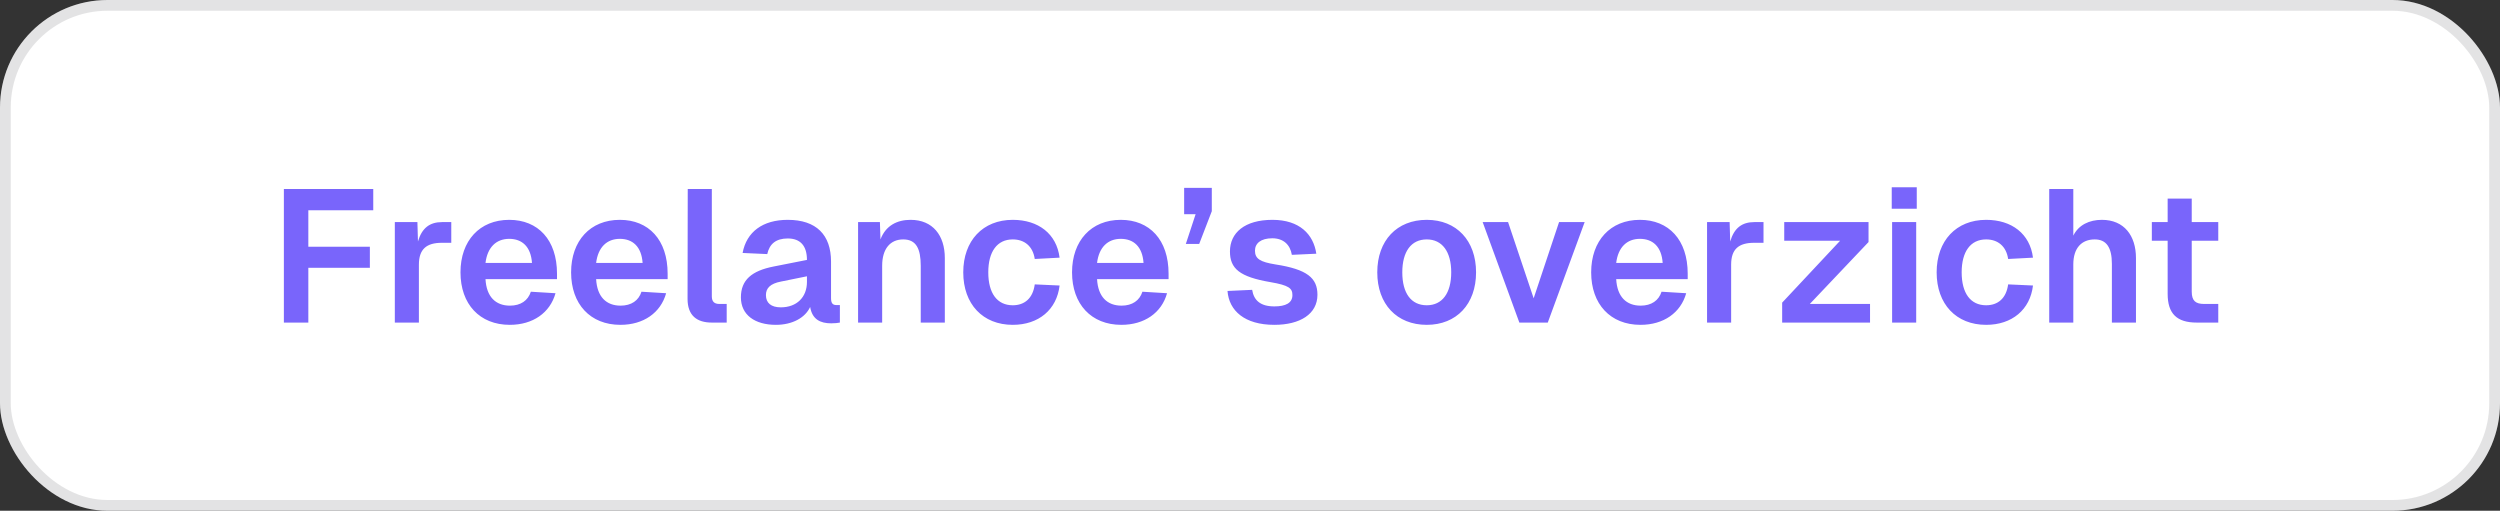
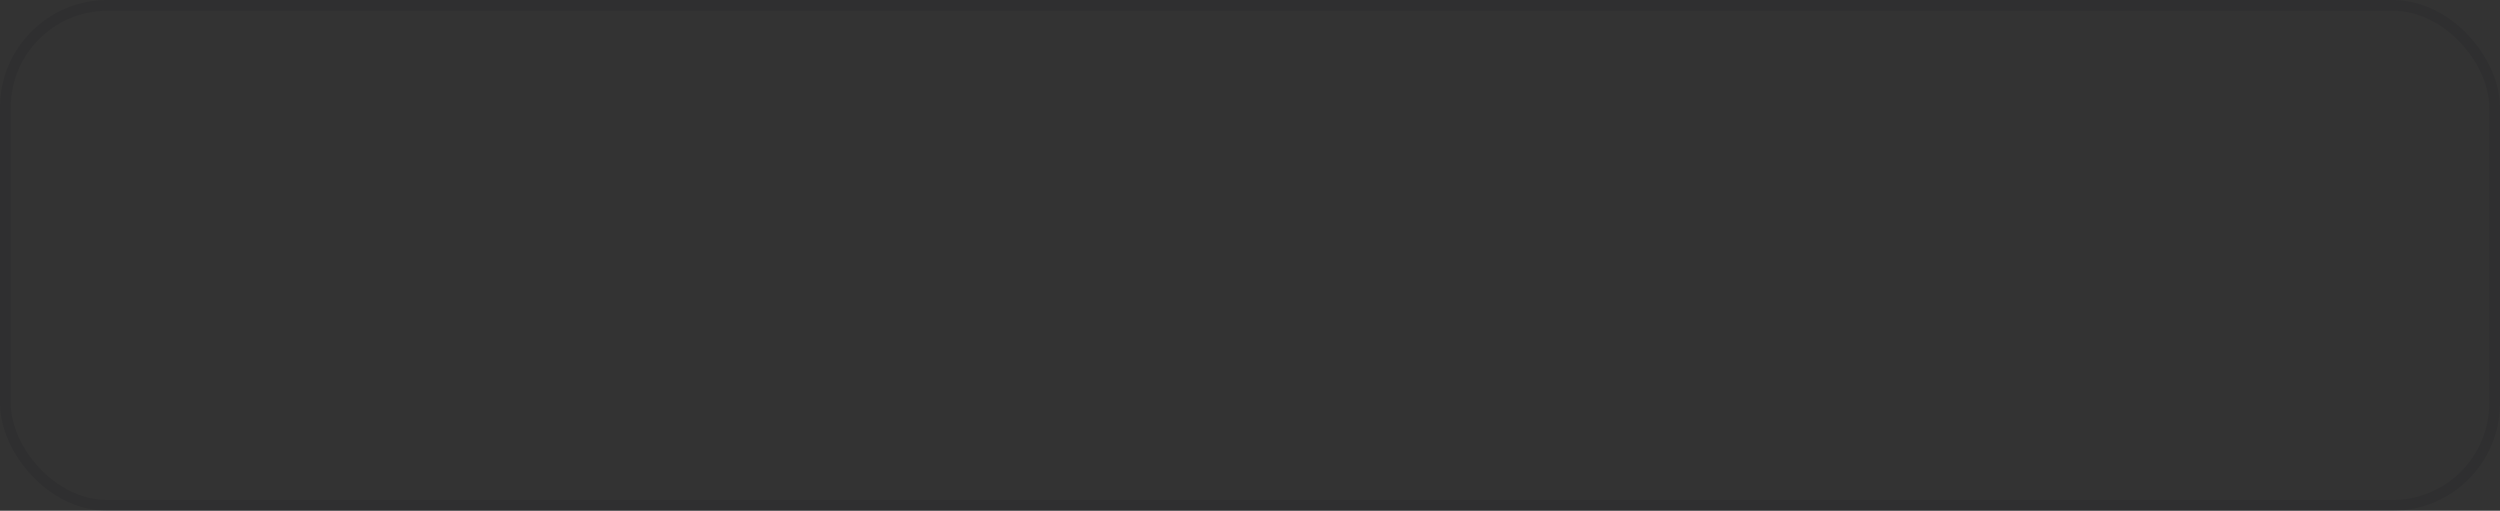
<svg xmlns="http://www.w3.org/2000/svg" width="186" height="38" viewBox="0 0 186 38" fill="none">
  <rect x="0" y="0" width="186" height="38" fill="#333333" stroke="none" />
-   <rect width="186" height="38" rx="8" fill="white" />
  <rect x="0.4" y="0.4" width="185.2" height="37.2" rx="7.6" stroke="#18181B" stroke-opacity="0.12" stroke-width="0.8" />
-   <path d="M21.12 24V14.06H27.77V15.642H22.94V18.358H27.518V19.926H22.94V24H21.12ZM29.375 24V16.524H31.055L31.096 17.966C31.39 16.958 31.979 16.524 32.889 16.524H33.575V18.064H32.874C31.727 18.064 31.166 18.54 31.166 19.688V24H29.375ZM37.928 24.168C35.688 24.168 34.26 22.628 34.26 20.262C34.26 17.91 35.688 16.356 37.886 16.356C40.028 16.356 41.441 17.84 41.441 20.36V20.766H36.121C36.191 22.082 36.877 22.74 37.941 22.74C38.739 22.74 39.285 22.362 39.495 21.704L41.33 21.816C40.923 23.272 39.65 24.168 37.928 24.168ZM39.58 19.562C39.495 18.344 38.837 17.77 37.886 17.77C36.919 17.77 36.261 18.4 36.121 19.562H39.58ZM46.158 24.168C43.918 24.168 42.49 22.628 42.49 20.262C42.49 17.91 43.918 16.356 46.116 16.356C48.258 16.356 49.672 17.84 49.672 20.36V20.766H44.352C44.422 22.082 45.108 22.74 46.172 22.74C46.97 22.74 47.516 22.362 47.726 21.704L49.56 21.816C49.154 23.272 47.88 24.168 46.158 24.168ZM47.81 19.562C47.726 18.344 47.068 17.77 46.116 17.77C45.15 17.77 44.492 18.4 44.352 19.562H47.81ZM52.96 24C51.854 24 51.154 23.482 51.154 22.236L51.168 14.06H52.96V22.054C52.96 22.446 53.156 22.614 53.52 22.614H54.066V24H52.96ZM57.727 24.168C56.159 24.168 55.123 23.426 55.123 22.124C55.123 20.836 55.921 20.15 57.559 19.828L60.037 19.338C60.037 18.288 59.547 17.742 58.609 17.742C57.727 17.742 57.251 18.148 57.083 18.904L55.249 18.82C55.543 17.252 56.747 16.356 58.609 16.356C60.737 16.356 61.829 17.476 61.829 19.464V22.18C61.829 22.586 61.969 22.698 62.249 22.698H62.487V24C62.375 24.028 62.081 24.056 61.843 24.056C61.031 24.056 60.429 23.762 60.275 22.838C59.911 23.636 58.959 24.168 57.727 24.168ZM58.091 22.866C59.281 22.866 60.037 22.11 60.037 20.976V20.556L58.105 20.948C57.307 21.102 56.985 21.438 56.985 21.956C56.985 22.544 57.377 22.866 58.091 22.866ZM63.841 24V16.524H65.465L65.507 17.812C65.899 16.776 66.753 16.356 67.747 16.356C69.399 16.356 70.295 17.518 70.295 19.198V24H68.503V19.772C68.503 18.512 68.167 17.812 67.201 17.812C66.235 17.812 65.633 18.512 65.633 19.772V24H63.841ZM75.348 24.168C73.122 24.168 71.666 22.628 71.666 20.262C71.666 17.91 73.122 16.356 75.348 16.356C77.252 16.356 78.61 17.392 78.834 19.17L76.986 19.268C76.846 18.316 76.216 17.812 75.348 17.812C74.186 17.812 73.528 18.722 73.528 20.262C73.528 21.816 74.186 22.712 75.348 22.712C76.216 22.712 76.846 22.208 76.986 21.158L78.834 21.242C78.624 23.034 77.28 24.168 75.348 24.168ZM83.427 24.168C81.188 24.168 79.76 22.628 79.76 20.262C79.76 17.91 81.188 16.356 83.385 16.356C85.528 16.356 86.942 17.84 86.942 20.36V20.766H81.621C81.692 22.082 82.377 22.74 83.442 22.74C84.24 22.74 84.785 22.362 84.996 21.704L86.829 21.816C86.424 23.272 85.15 24.168 83.427 24.168ZM85.079 19.562C84.996 18.344 84.338 17.77 83.385 17.77C82.419 17.77 81.761 18.4 81.621 19.562H85.079ZM88.226 18.148L88.954 15.936H88.1V13.976H90.158V15.712L89.22 18.148H88.226ZM94.812 24.168C92.6 24.168 91.438 23.118 91.326 21.648L93.16 21.564C93.286 22.348 93.776 22.796 94.812 22.796C95.652 22.796 96.156 22.544 96.156 21.956C96.156 21.452 95.904 21.228 94.518 20.99C92.222 20.598 91.508 19.982 91.508 18.708C91.508 17.322 92.6 16.356 94.672 16.356C96.688 16.356 97.724 17.434 97.934 18.876L96.114 18.96C95.988 18.204 95.484 17.728 94.658 17.728C93.804 17.728 93.37 18.106 93.37 18.652C93.37 19.254 93.762 19.492 94.896 19.674C97.248 20.038 98.018 20.682 98.018 21.928C98.018 23.37 96.716 24.168 94.812 24.168ZM106.151 24.168C103.925 24.168 102.469 22.628 102.469 20.262C102.469 17.896 103.925 16.356 106.151 16.356C108.363 16.356 109.819 17.896 109.819 20.262C109.819 22.628 108.363 24.168 106.151 24.168ZM106.151 22.712C107.299 22.712 107.971 21.816 107.971 20.262C107.971 18.722 107.299 17.812 106.151 17.812C104.989 17.812 104.331 18.722 104.331 20.262C104.331 21.816 104.989 22.712 106.151 22.712ZM113.04 24L110.31 16.524H112.2L114.104 22.194L115.994 16.524H117.898L115.154 24H113.04ZM122.051 24.168C119.811 24.168 118.383 22.628 118.383 20.262C118.383 17.91 119.811 16.356 122.009 16.356C124.151 16.356 125.565 17.84 125.565 20.36V20.766H120.245C120.315 22.082 121.001 22.74 122.065 22.74C122.863 22.74 123.409 22.362 123.619 21.704L125.453 21.816C125.047 23.272 123.773 24.168 122.051 24.168ZM123.703 19.562C123.619 18.344 122.961 17.77 122.009 17.77C121.043 17.77 120.385 18.4 120.245 19.562H123.703ZM127.005 24V16.524H128.685L128.727 17.966C129.021 16.958 129.609 16.524 130.519 16.524H131.205V18.064H130.505C129.357 18.064 128.797 18.54 128.797 19.688V24H127.005ZM132.593 24V22.516L136.905 17.91H132.747V16.524H139.019V18.008L134.651 22.614H139.131V24H132.593ZM140.773 24V16.524H142.565V24H140.773ZM140.745 15.53V13.934H142.607V15.53H140.745ZM147.768 24.168C145.542 24.168 144.086 22.628 144.086 20.262C144.086 17.91 145.542 16.356 147.768 16.356C149.672 16.356 151.03 17.392 151.254 19.17L149.406 19.268C149.266 18.316 148.636 17.812 147.768 17.812C146.606 17.812 145.948 18.722 145.948 20.262C145.948 21.816 146.606 22.712 147.768 22.712C148.636 22.712 149.266 22.208 149.406 21.158L151.254 21.242C151.044 23.034 149.7 24.168 147.768 24.168ZM152.462 24V14.06H154.254V17.532C154.646 16.734 155.444 16.356 156.382 16.356C158.034 16.356 158.916 17.532 158.916 19.198V24H157.124V19.632C157.124 18.414 156.718 17.812 155.85 17.812C154.87 17.812 154.254 18.456 154.254 19.674V24H152.462ZM163.443 24C161.959 24 161.273 23.342 161.273 21.858V17.91H160.097V16.524H161.273V14.774H163.065V16.524H165.039V17.91H163.065V21.69C163.065 22.39 163.359 22.614 163.989 22.614H165.039V24H163.443Z" fill="#7965FB" />
</svg>